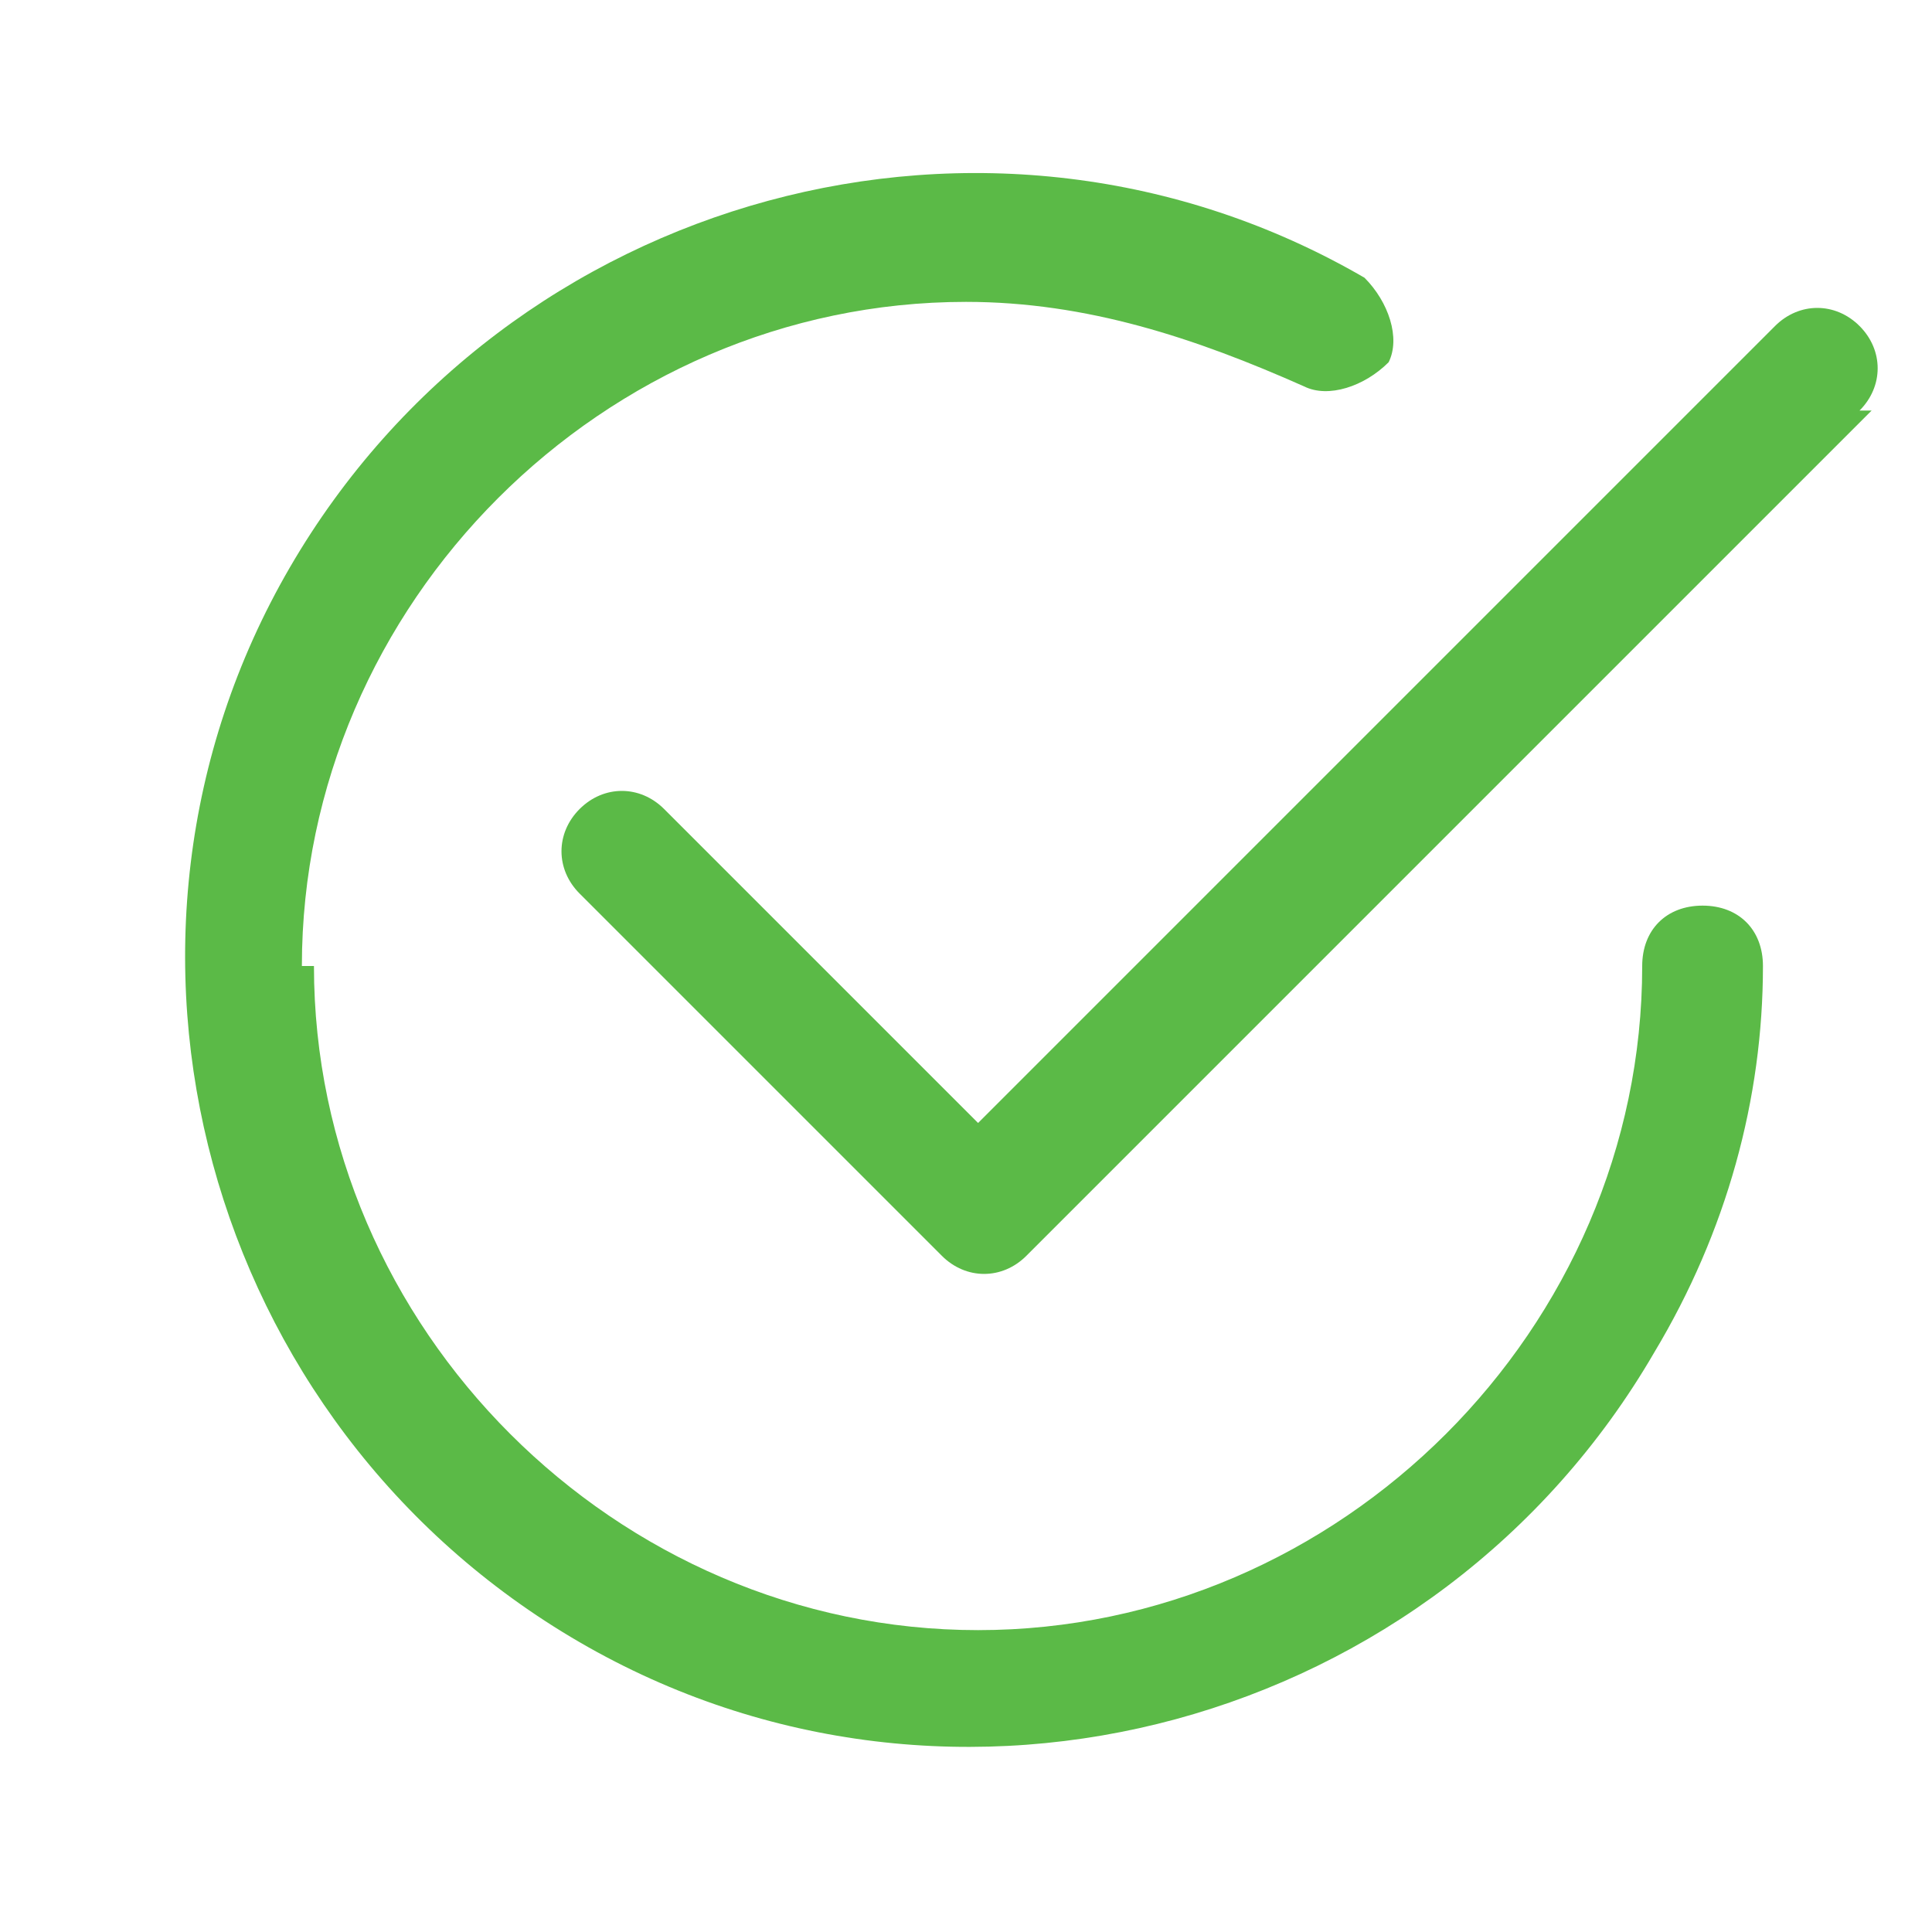
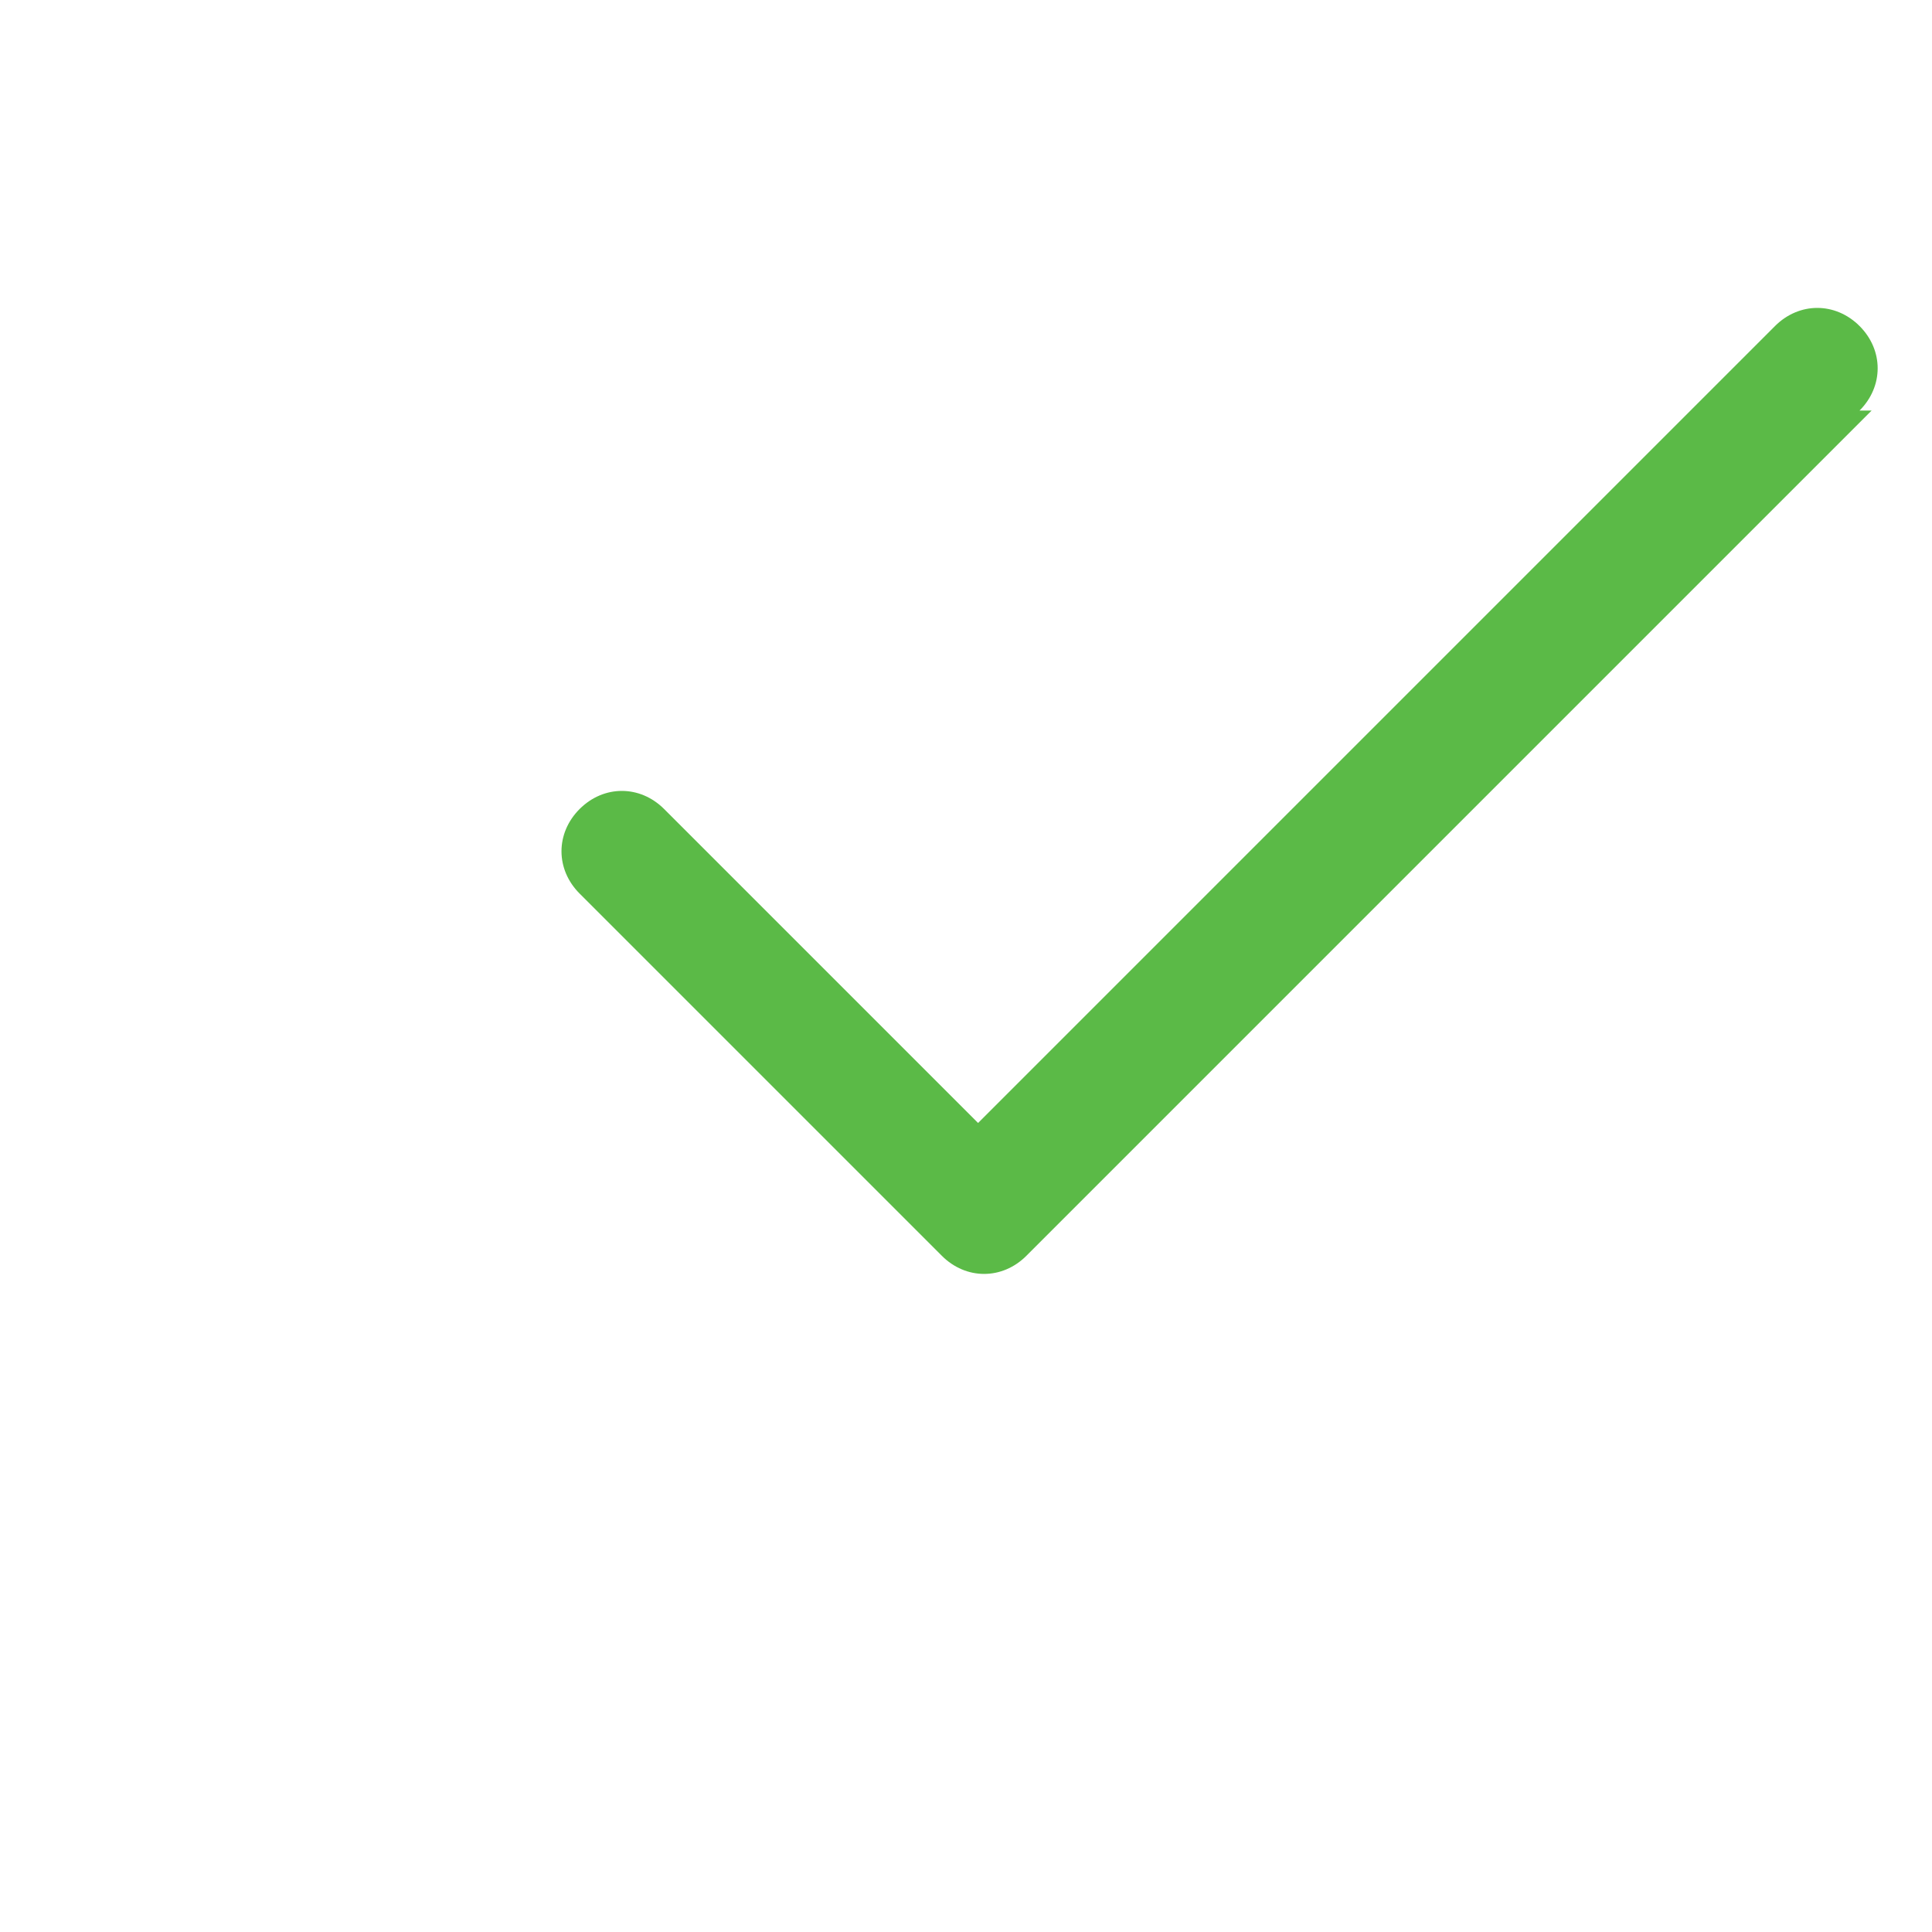
<svg xmlns="http://www.w3.org/2000/svg" id="Layer_1" version="1.1" viewBox="0 0 16 16">
  <defs>
    <style>
      .st0 {
        fill: #5bba47;
      }
    </style>
  </defs>
-   <path class="st0" d="M2.5,8c0-3,2.5-5.5,5.5-5.5,1,0,1.9.3,2.8.7.2.1.5,0,.7-.2.1-.2,0-.5-.2-.7-3.1-1.8-7.1-.7-8.9,2.4-1.8,3.1-.7,7.1,2.4,8.9,3.1,1.8,7.1.7,8.9-2.4.6-1,.9-2.1.9-3.2,0-.3-.2-.5-.5-.5s-.5.2-.5.5c0,3-2.5,5.5-5.5,5.5s-5.5-2.5-5.5-5.5" />
  <path class="st0" d="M15.4,3.4c.2-.2.2-.5,0-.7-.2-.2-.5-.2-.7,0h0l-6.6,6.6-2.6-2.6c-.2-.2-.5-.2-.7,0s-.2.5,0,.7l3,3c.2.2.5.2.7,0,0,0,0,0,0,0l7-7Z" />
</svg>